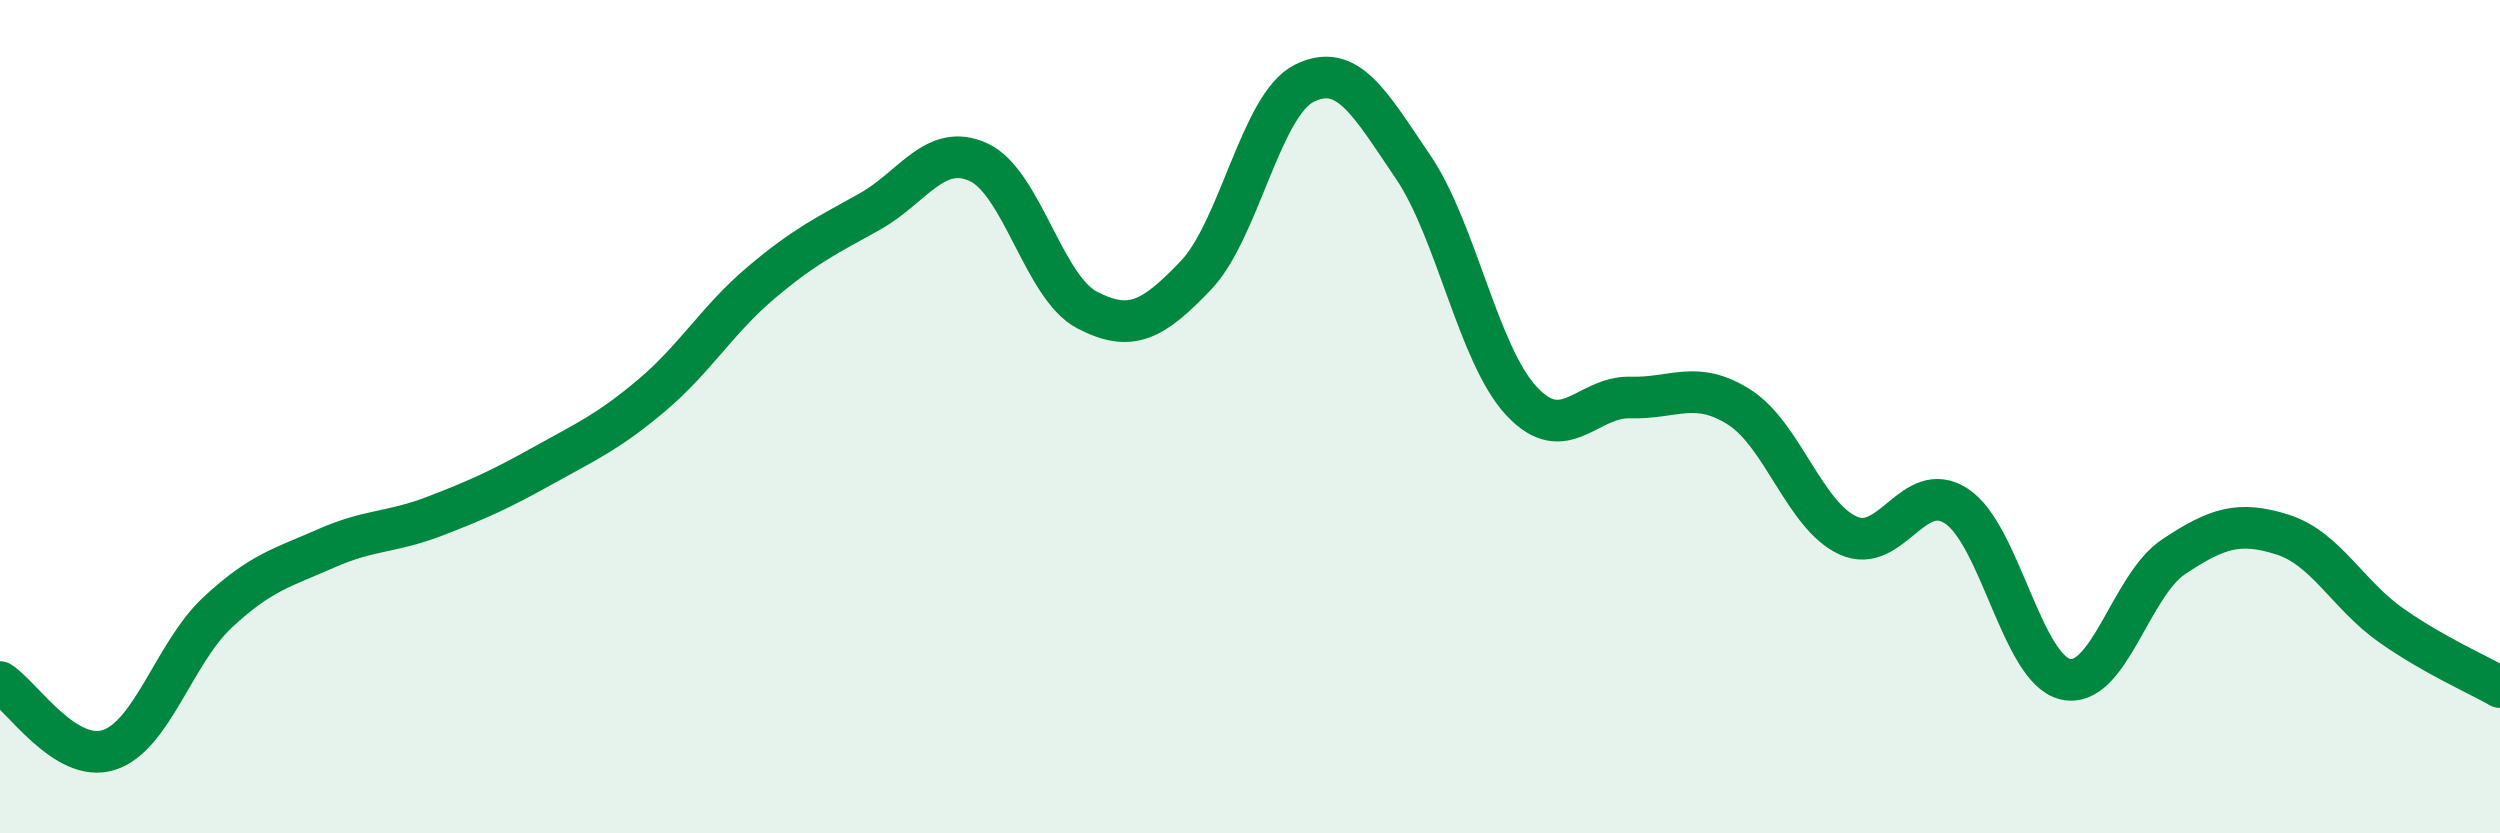
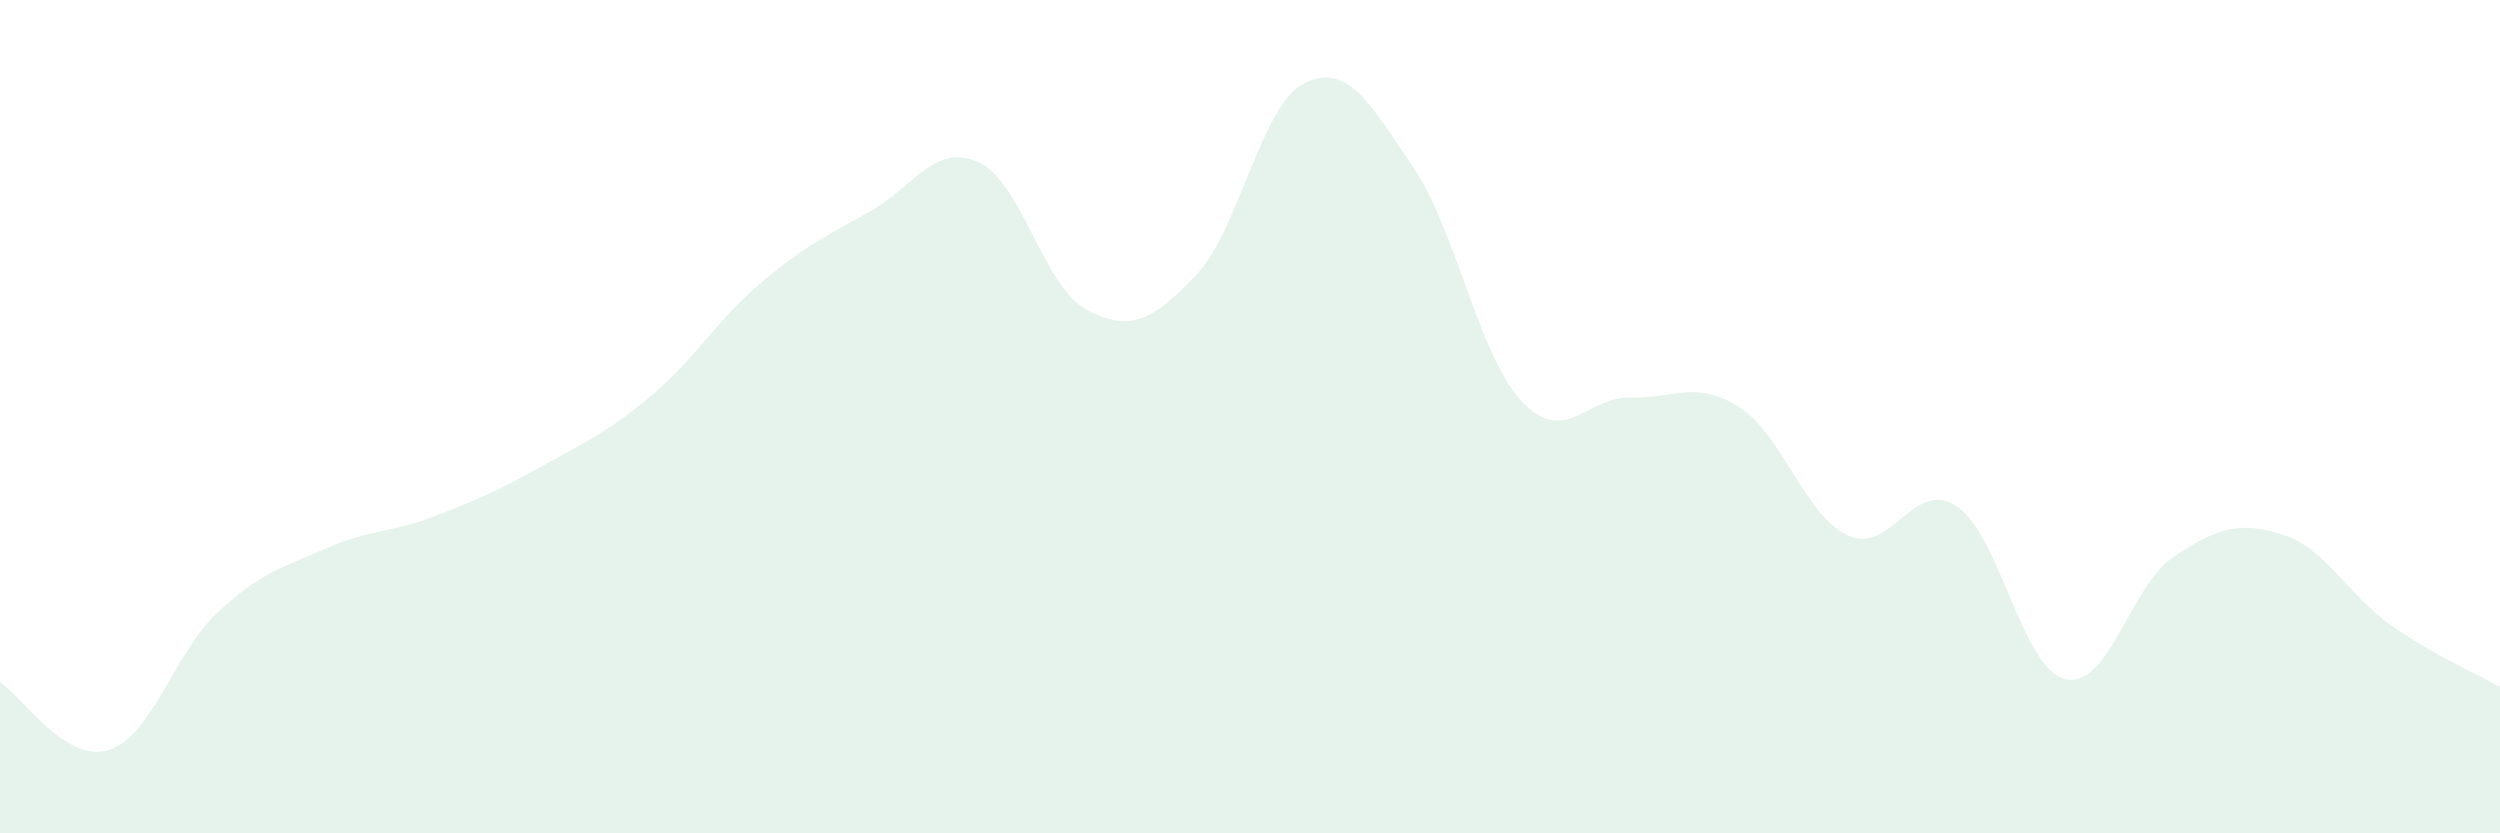
<svg xmlns="http://www.w3.org/2000/svg" width="60" height="20" viewBox="0 0 60 20">
  <path d="M 0,16.37 C 0.52,16.7 1.57,18.33 2.61,18 C 3.65,17.67 4.18,15.67 5.22,14.7 C 6.26,13.73 6.79,13.62 7.83,13.16 C 8.87,12.7 9.39,12.79 10.43,12.39 C 11.47,11.99 12,11.75 13.04,11.17 C 14.08,10.59 14.61,10.36 15.65,9.48 C 16.69,8.6 17.22,7.67 18.26,6.79 C 19.3,5.91 19.83,5.66 20.87,5.08 C 21.91,4.5 22.44,3.42 23.48,3.89 C 24.52,4.36 25.05,6.9 26.09,7.44 C 27.13,7.98 27.66,7.7 28.7,6.61 C 29.74,5.52 30.26,2.52 31.3,2 C 32.34,1.48 32.87,2.47 33.91,4 C 34.95,5.53 35.48,8.52 36.52,9.63 C 37.56,10.74 38.09,9.51 39.13,9.54 C 40.17,9.57 40.7,9.11 41.74,9.77 C 42.78,10.43 43.31,12.37 44.35,12.85 C 45.39,13.33 45.92,11.46 46.96,12.15 C 48,12.84 48.53,16.06 49.57,16.3 C 50.61,16.54 51.13,14.05 52.17,13.36 C 53.21,12.67 53.74,12.5 54.78,12.83 C 55.82,13.16 56.35,14.28 57.39,15.01 C 58.43,15.74 59.48,16.19 60,16.49L60 20L0 20Z" fill="#008740" opacity="0.1" stroke-linecap="round" stroke-linejoin="round" />
-   <path d="M 0,16.37 C 0.52,16.7 1.57,18.33 2.61,18 C 3.65,17.67 4.18,15.67 5.22,14.7 C 6.26,13.73 6.79,13.62 7.83,13.16 C 8.87,12.7 9.39,12.79 10.43,12.39 C 11.47,11.99 12,11.75 13.04,11.17 C 14.08,10.59 14.61,10.36 15.65,9.48 C 16.69,8.6 17.22,7.67 18.26,6.79 C 19.3,5.91 19.83,5.66 20.87,5.08 C 21.91,4.5 22.44,3.42 23.48,3.89 C 24.52,4.36 25.05,6.9 26.09,7.44 C 27.13,7.98 27.66,7.7 28.7,6.61 C 29.74,5.52 30.26,2.52 31.3,2 C 32.34,1.48 32.87,2.47 33.91,4 C 34.95,5.53 35.48,8.52 36.52,9.63 C 37.56,10.74 38.09,9.51 39.13,9.54 C 40.17,9.57 40.7,9.11 41.74,9.77 C 42.78,10.43 43.31,12.37 44.35,12.85 C 45.39,13.33 45.92,11.46 46.96,12.15 C 48,12.84 48.53,16.06 49.57,16.3 C 50.61,16.54 51.13,14.05 52.17,13.36 C 53.21,12.67 53.74,12.5 54.78,12.83 C 55.82,13.16 56.35,14.28 57.39,15.01 C 58.43,15.74 59.48,16.19 60,16.49" stroke="#008740" stroke-width="1" fill="none" stroke-linecap="round" stroke-linejoin="round" />
</svg>